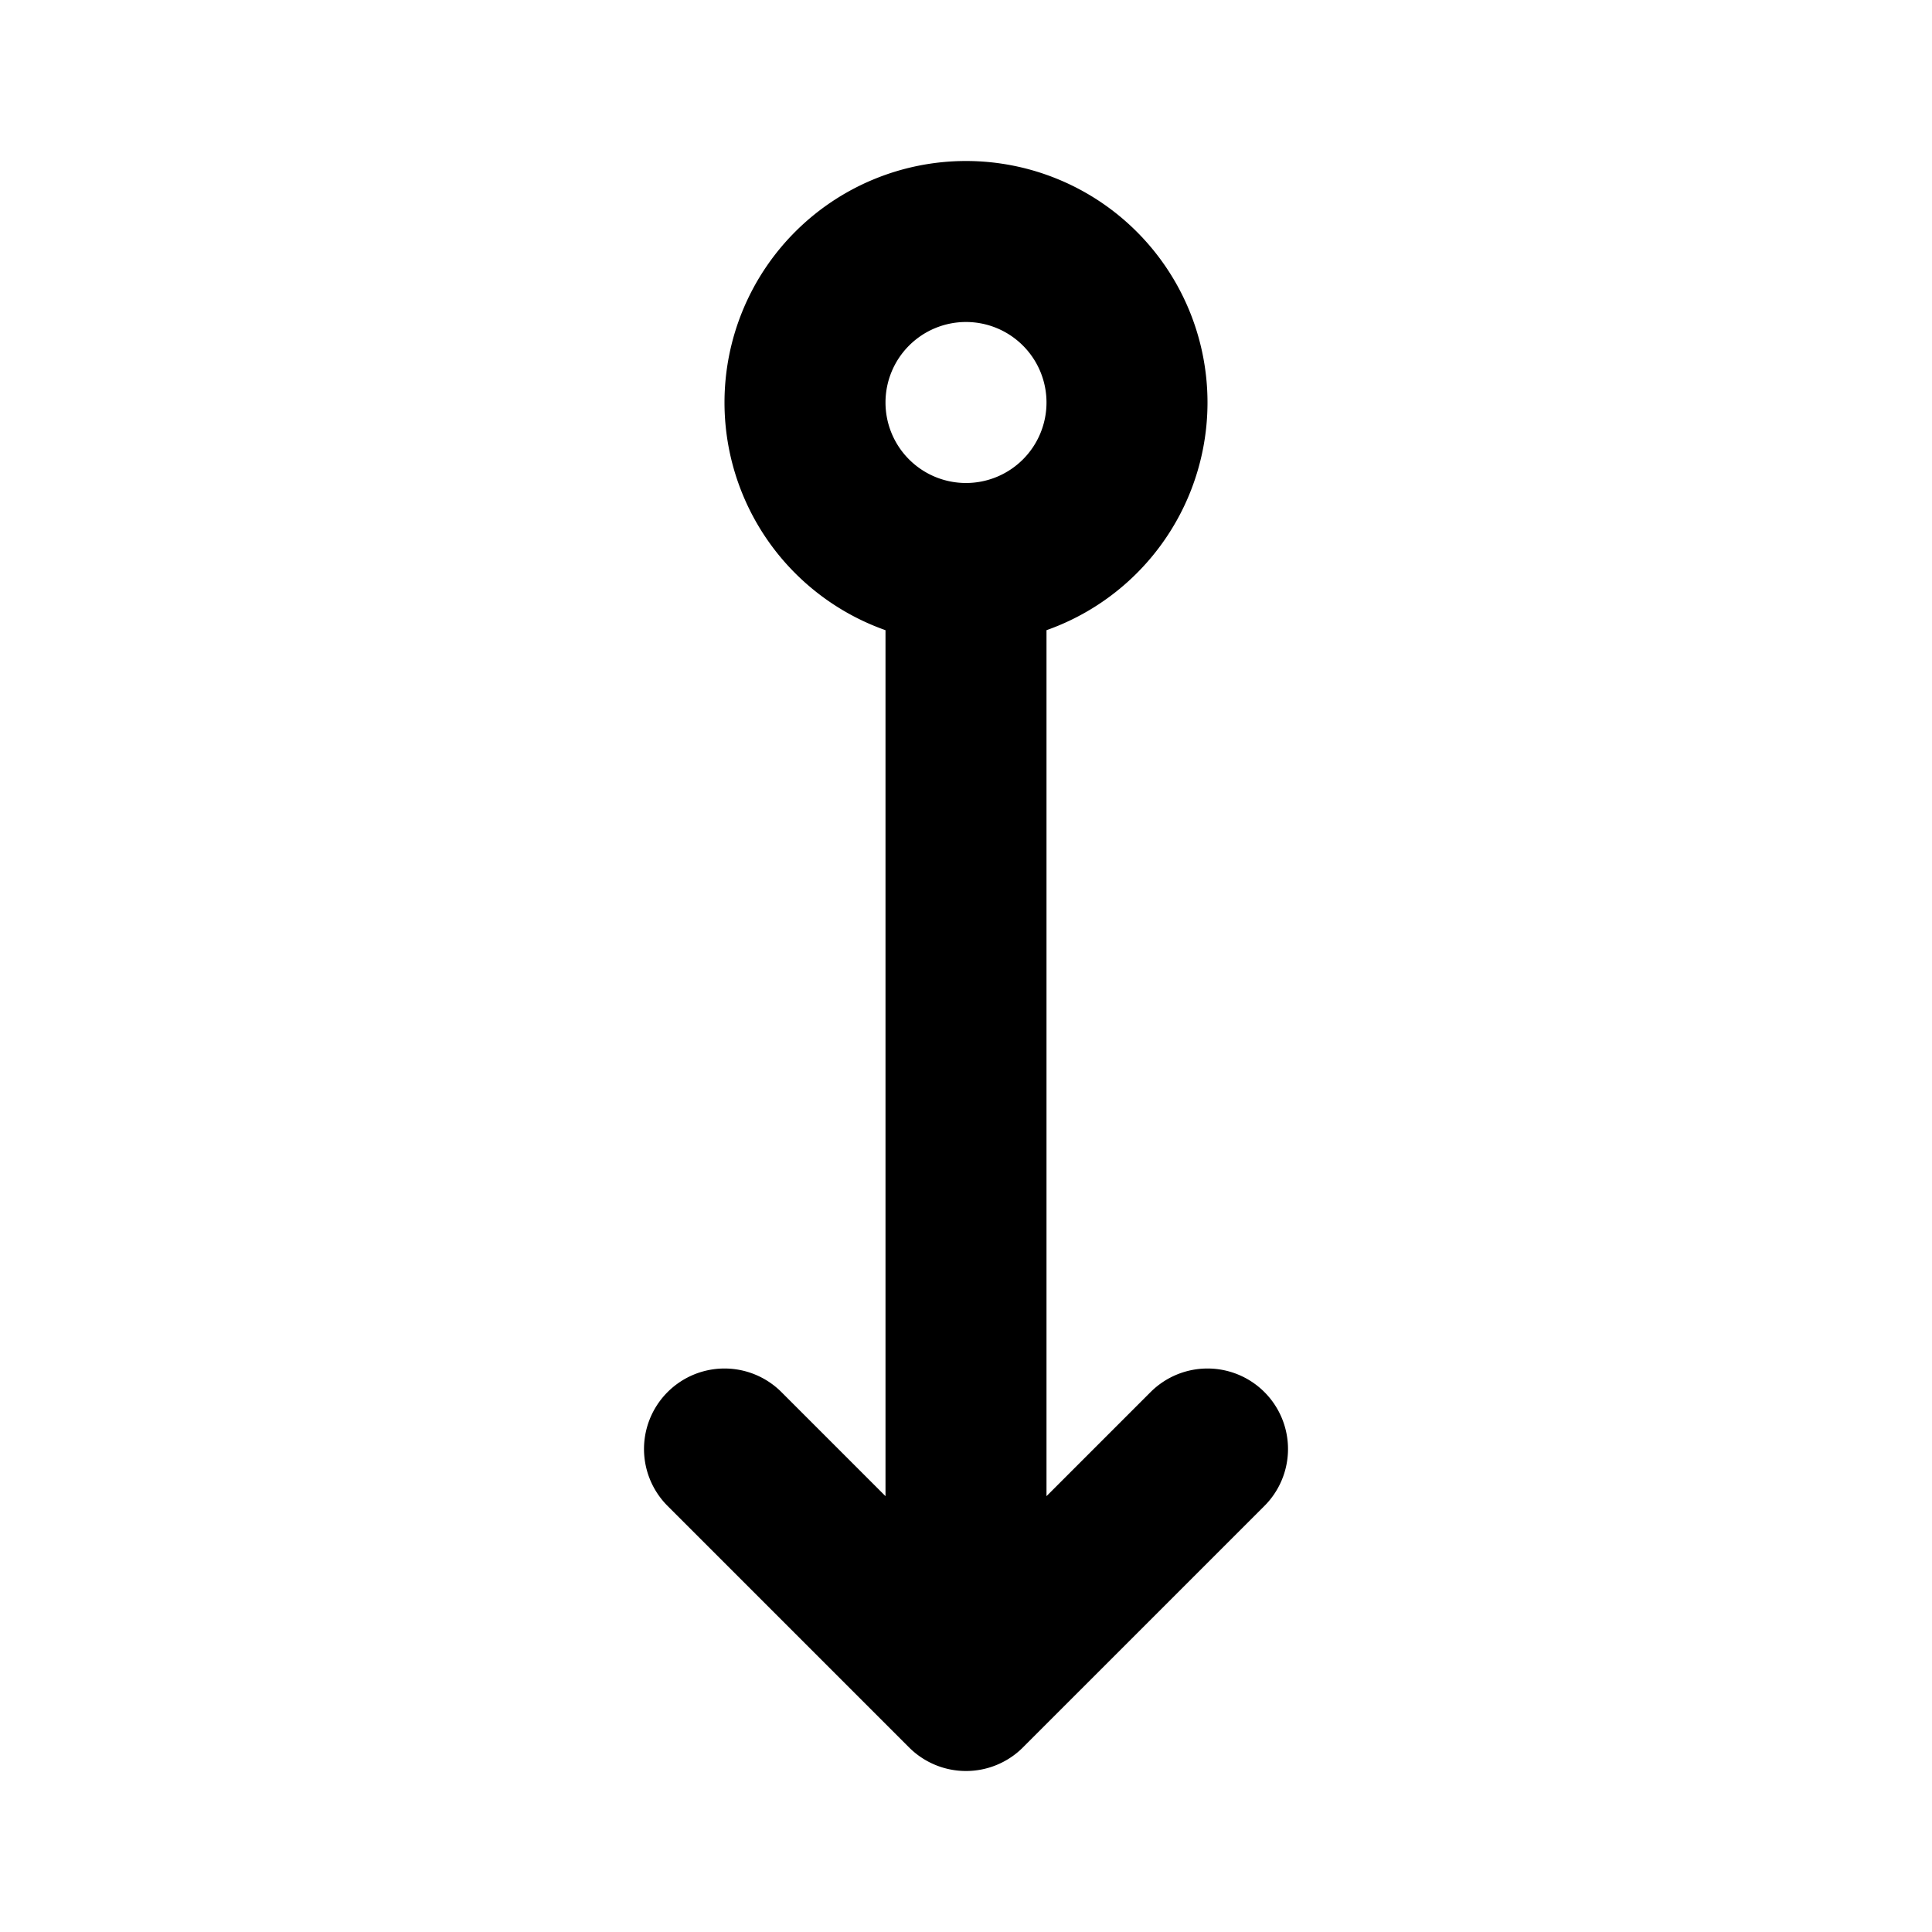
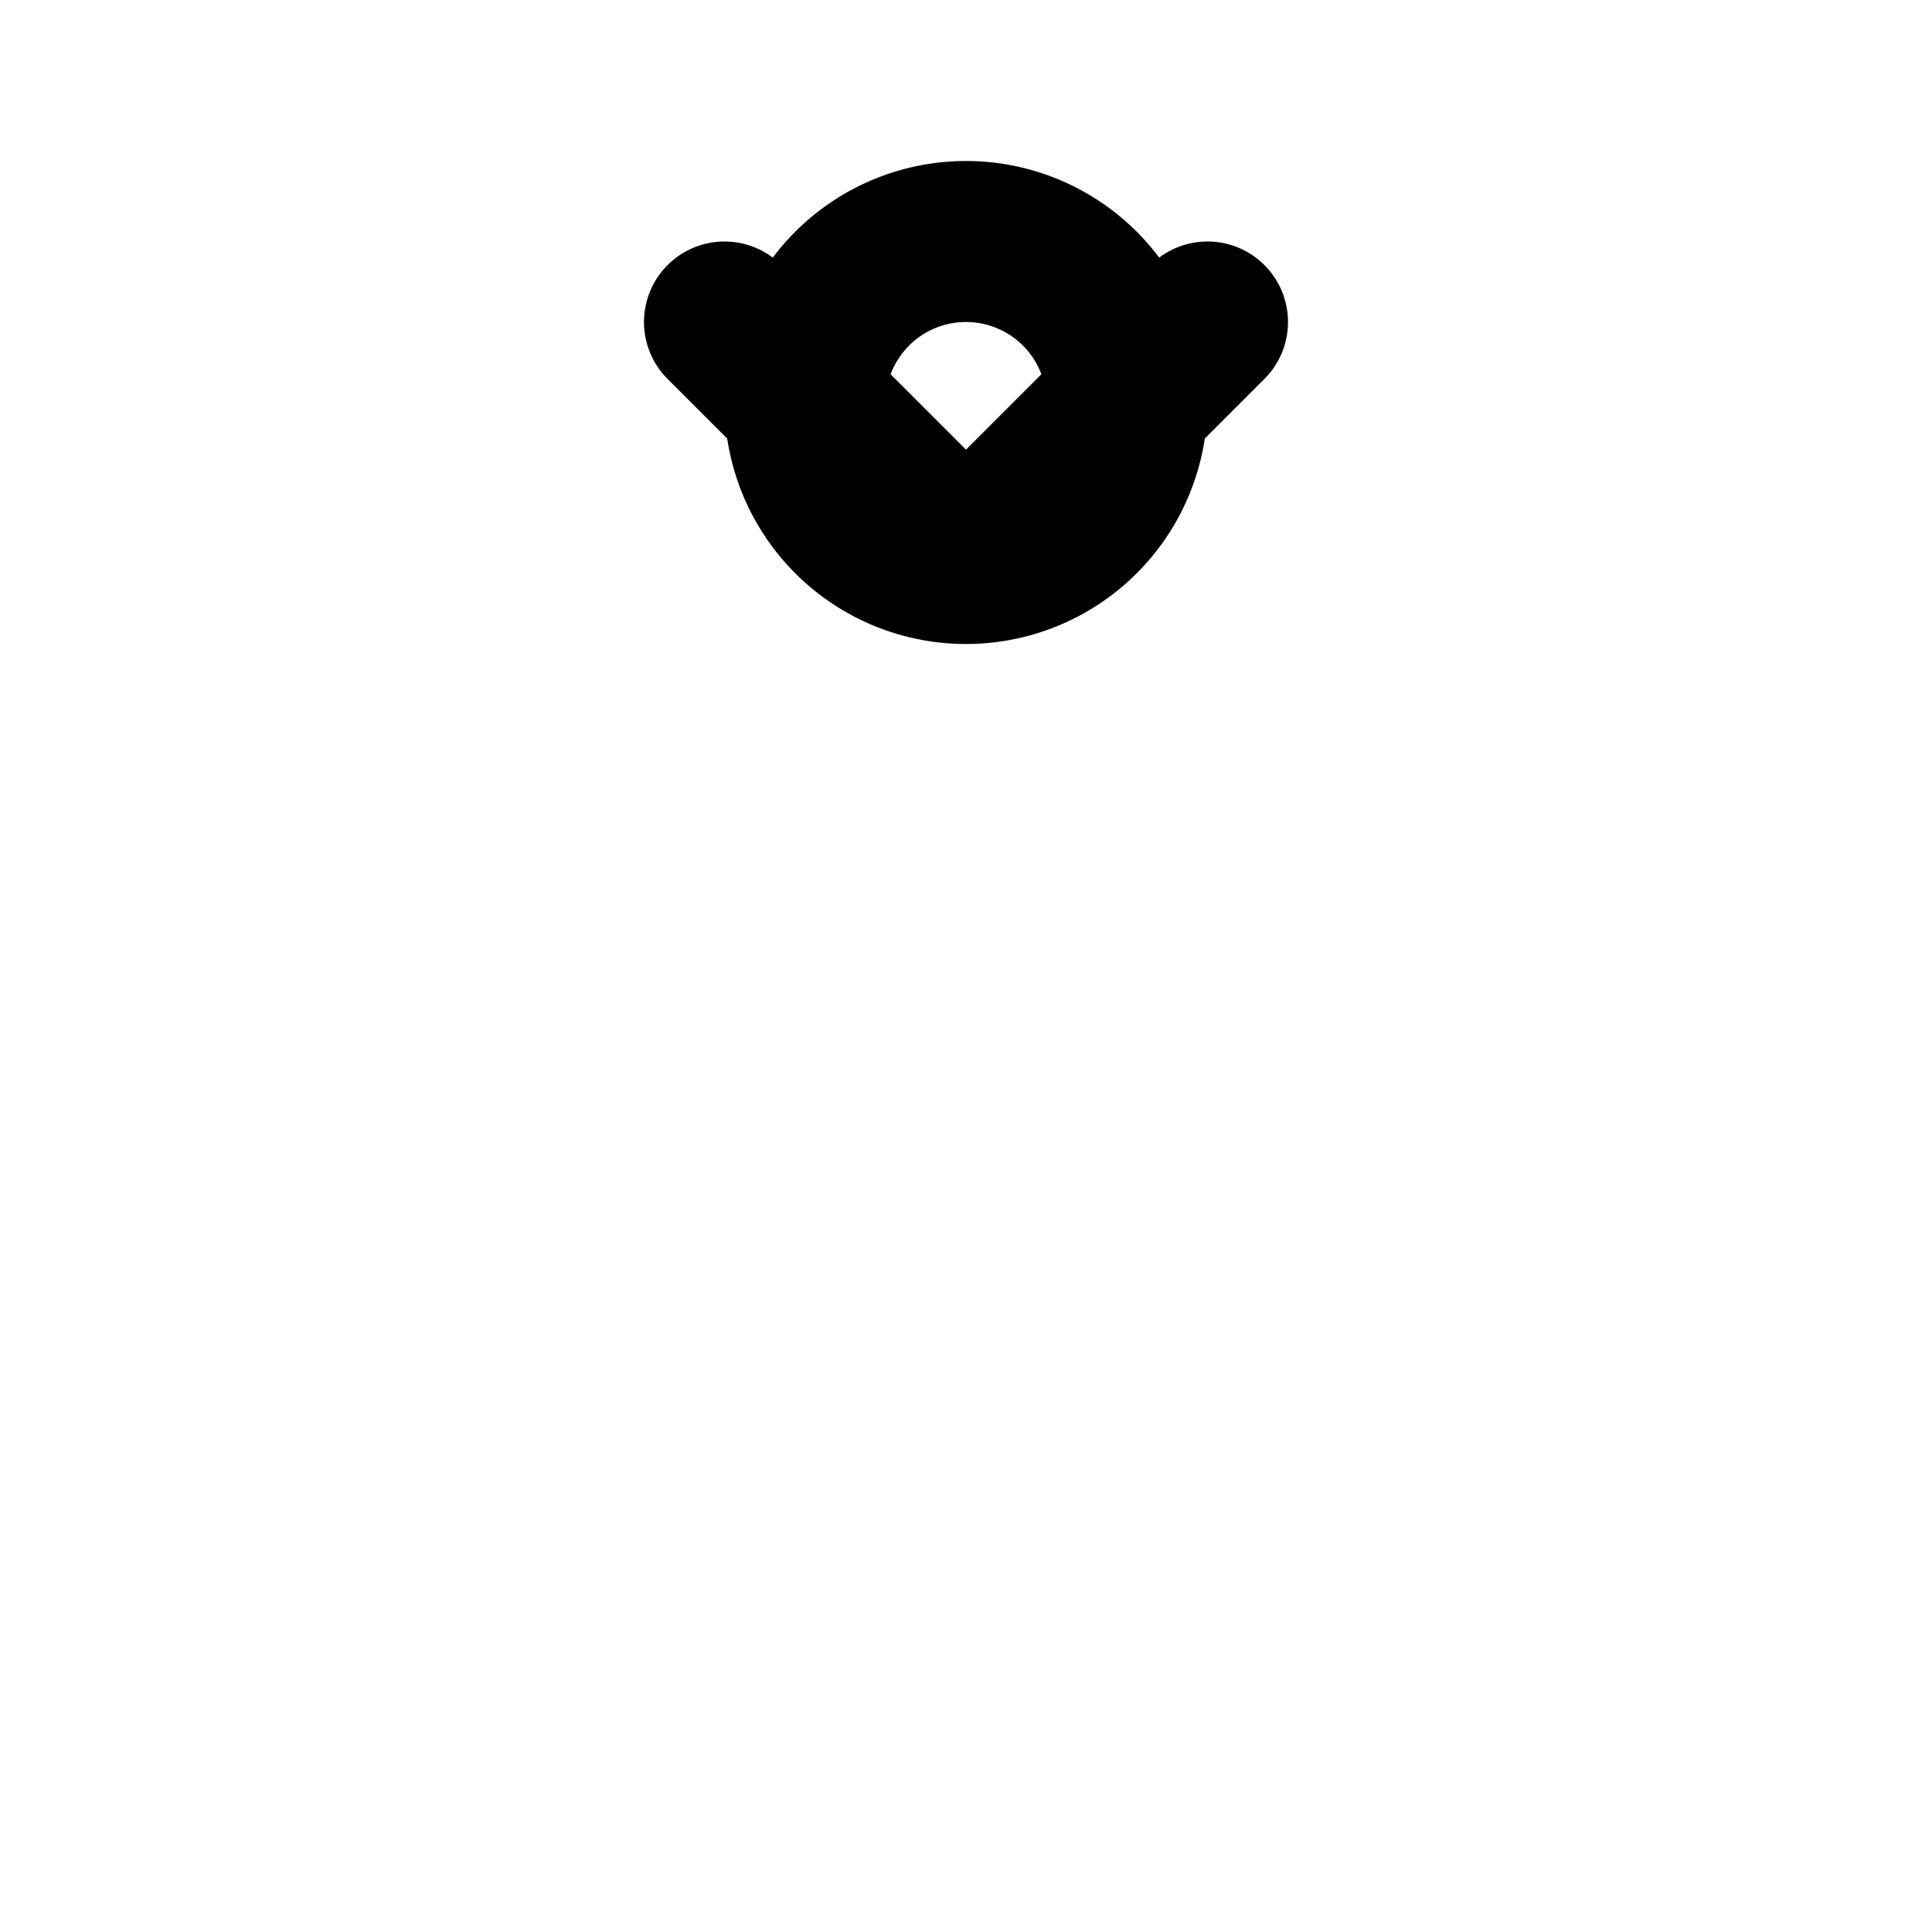
<svg xmlns="http://www.w3.org/2000/svg" width="800" height="800" viewBox="0 0 24 24">
-   <path fill="none" stroke="currentColor" stroke-linecap="round" stroke-linejoin="round" stroke-width="2" d="M12 7v14m-3-3l3 3l3-3M12 7a2 2 0 1 0 0-4a2 2 0 0 0 0 4" />
+   <path fill="none" stroke="currentColor" stroke-linecap="round" stroke-linejoin="round" stroke-width="2" d="M12 7m-3-3l3 3l3-3M12 7a2 2 0 1 0 0-4a2 2 0 0 0 0 4" />
</svg>